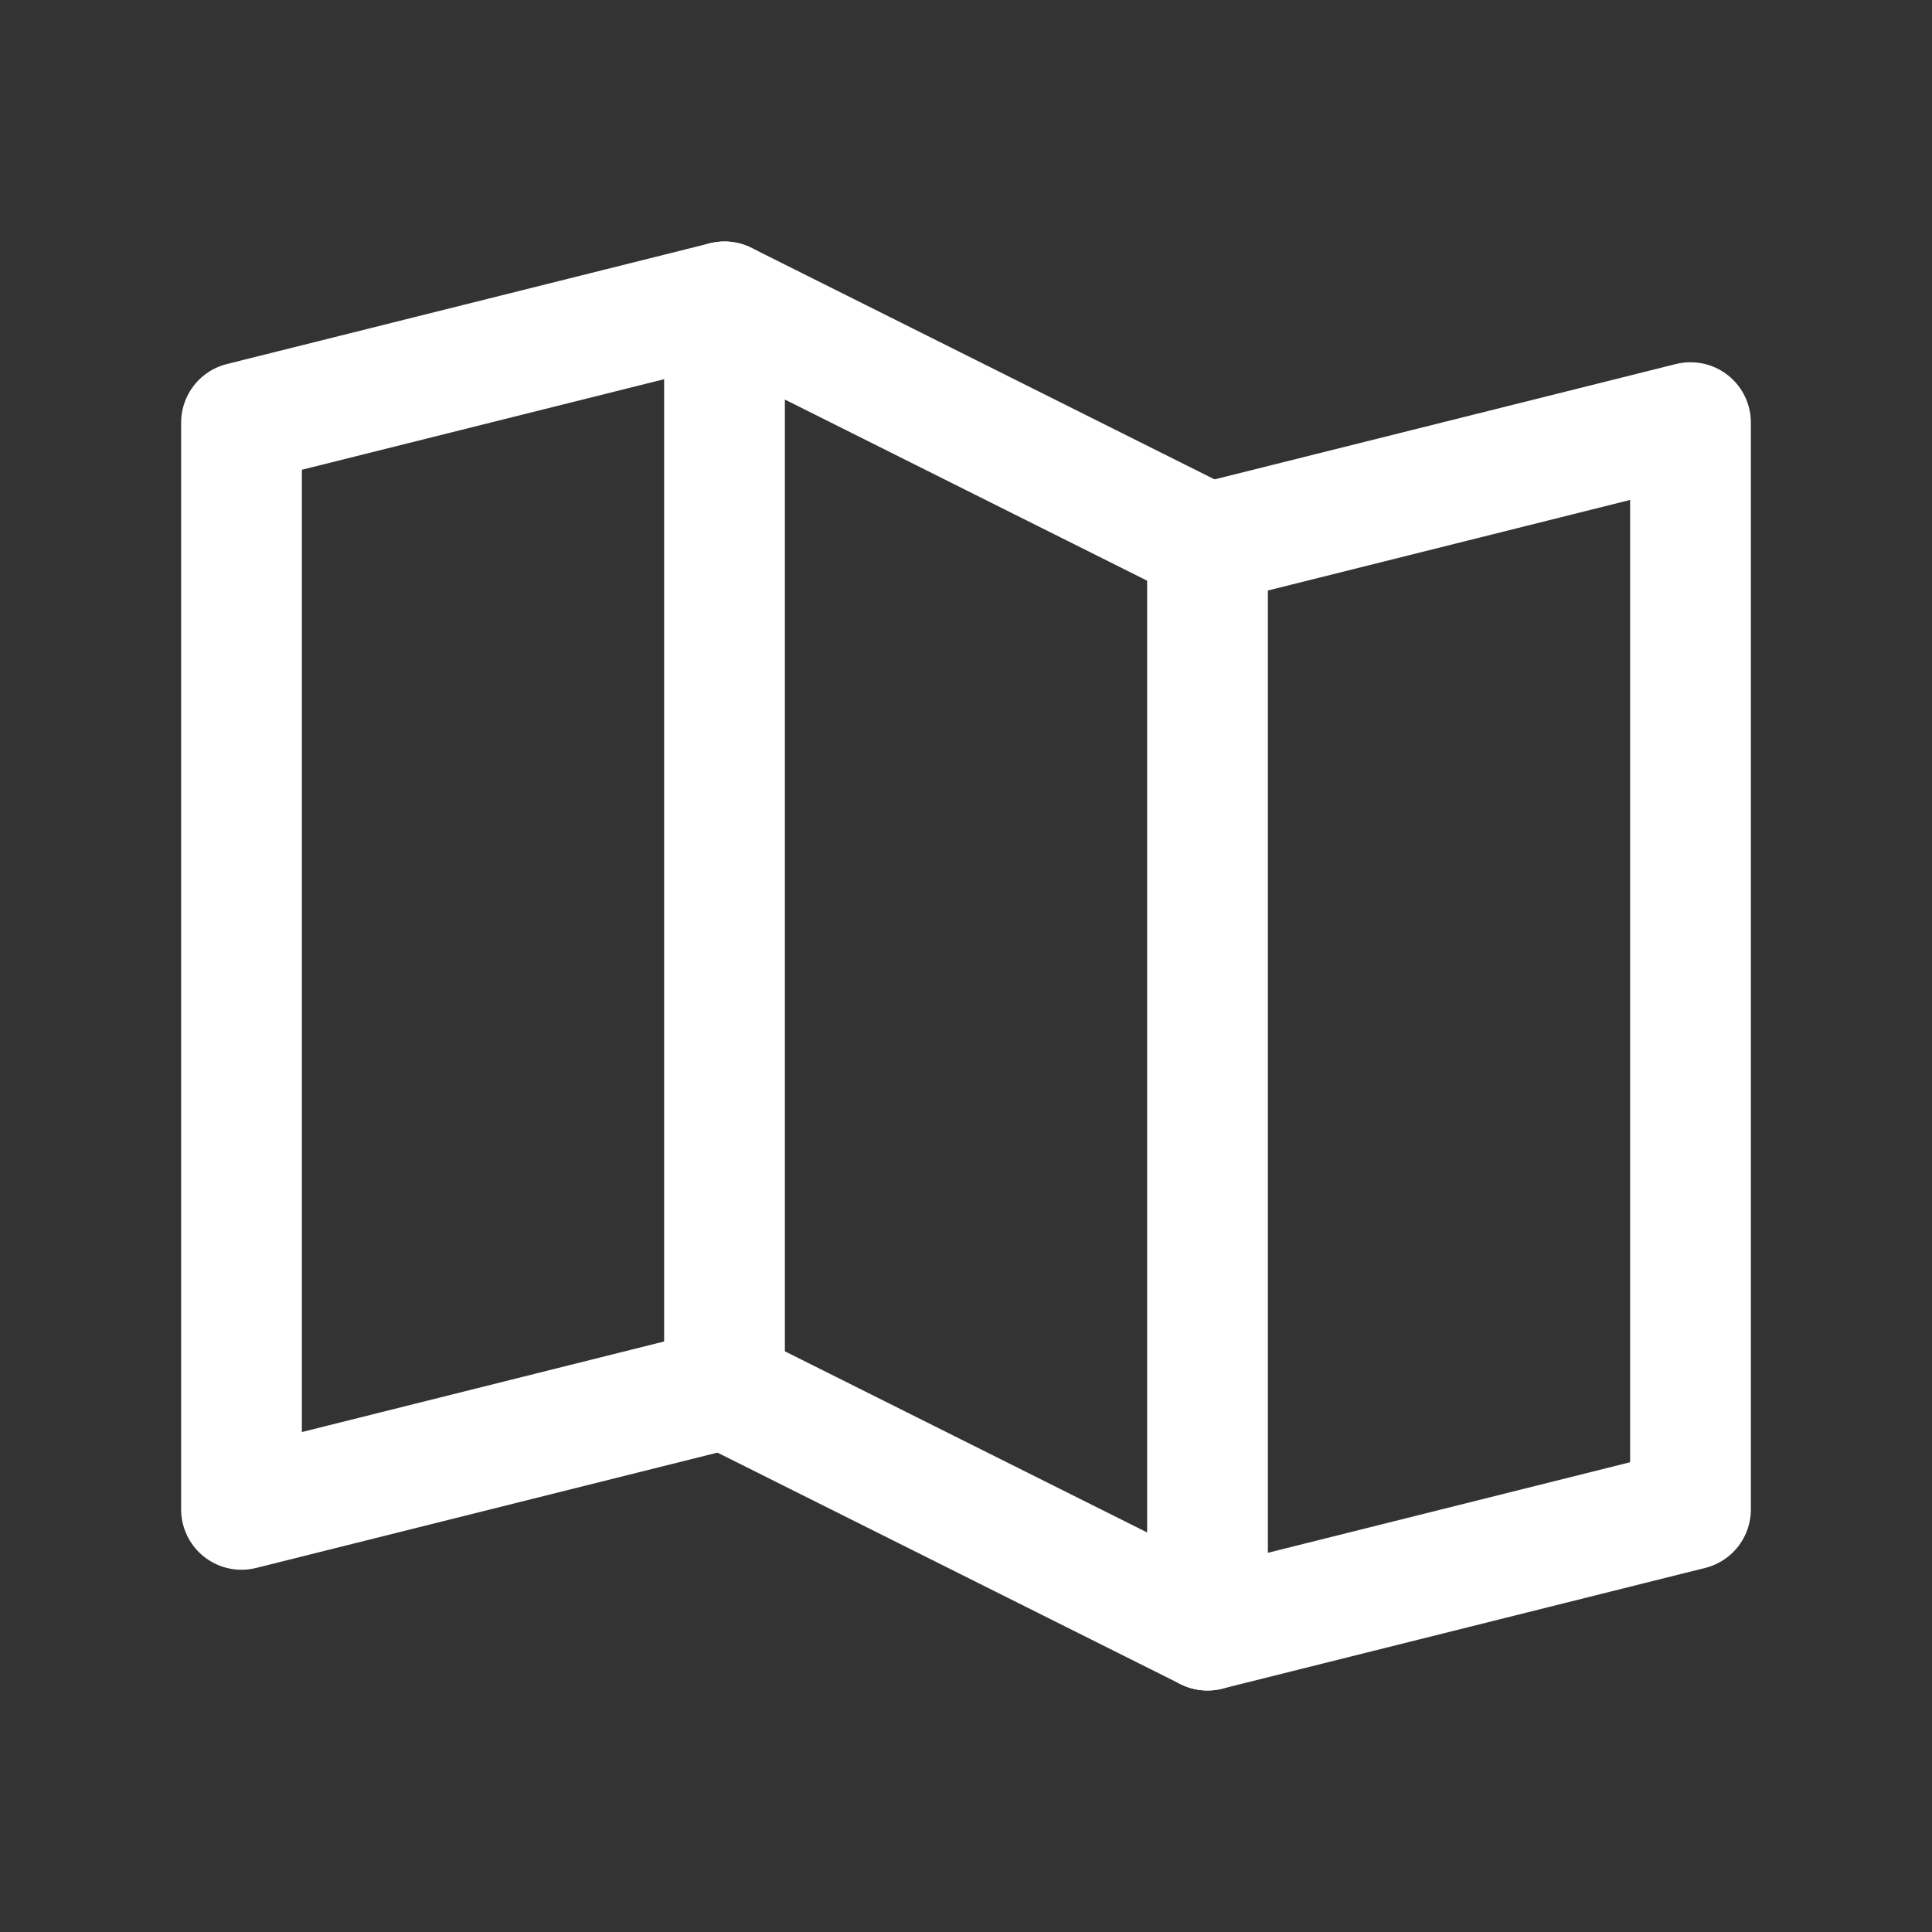
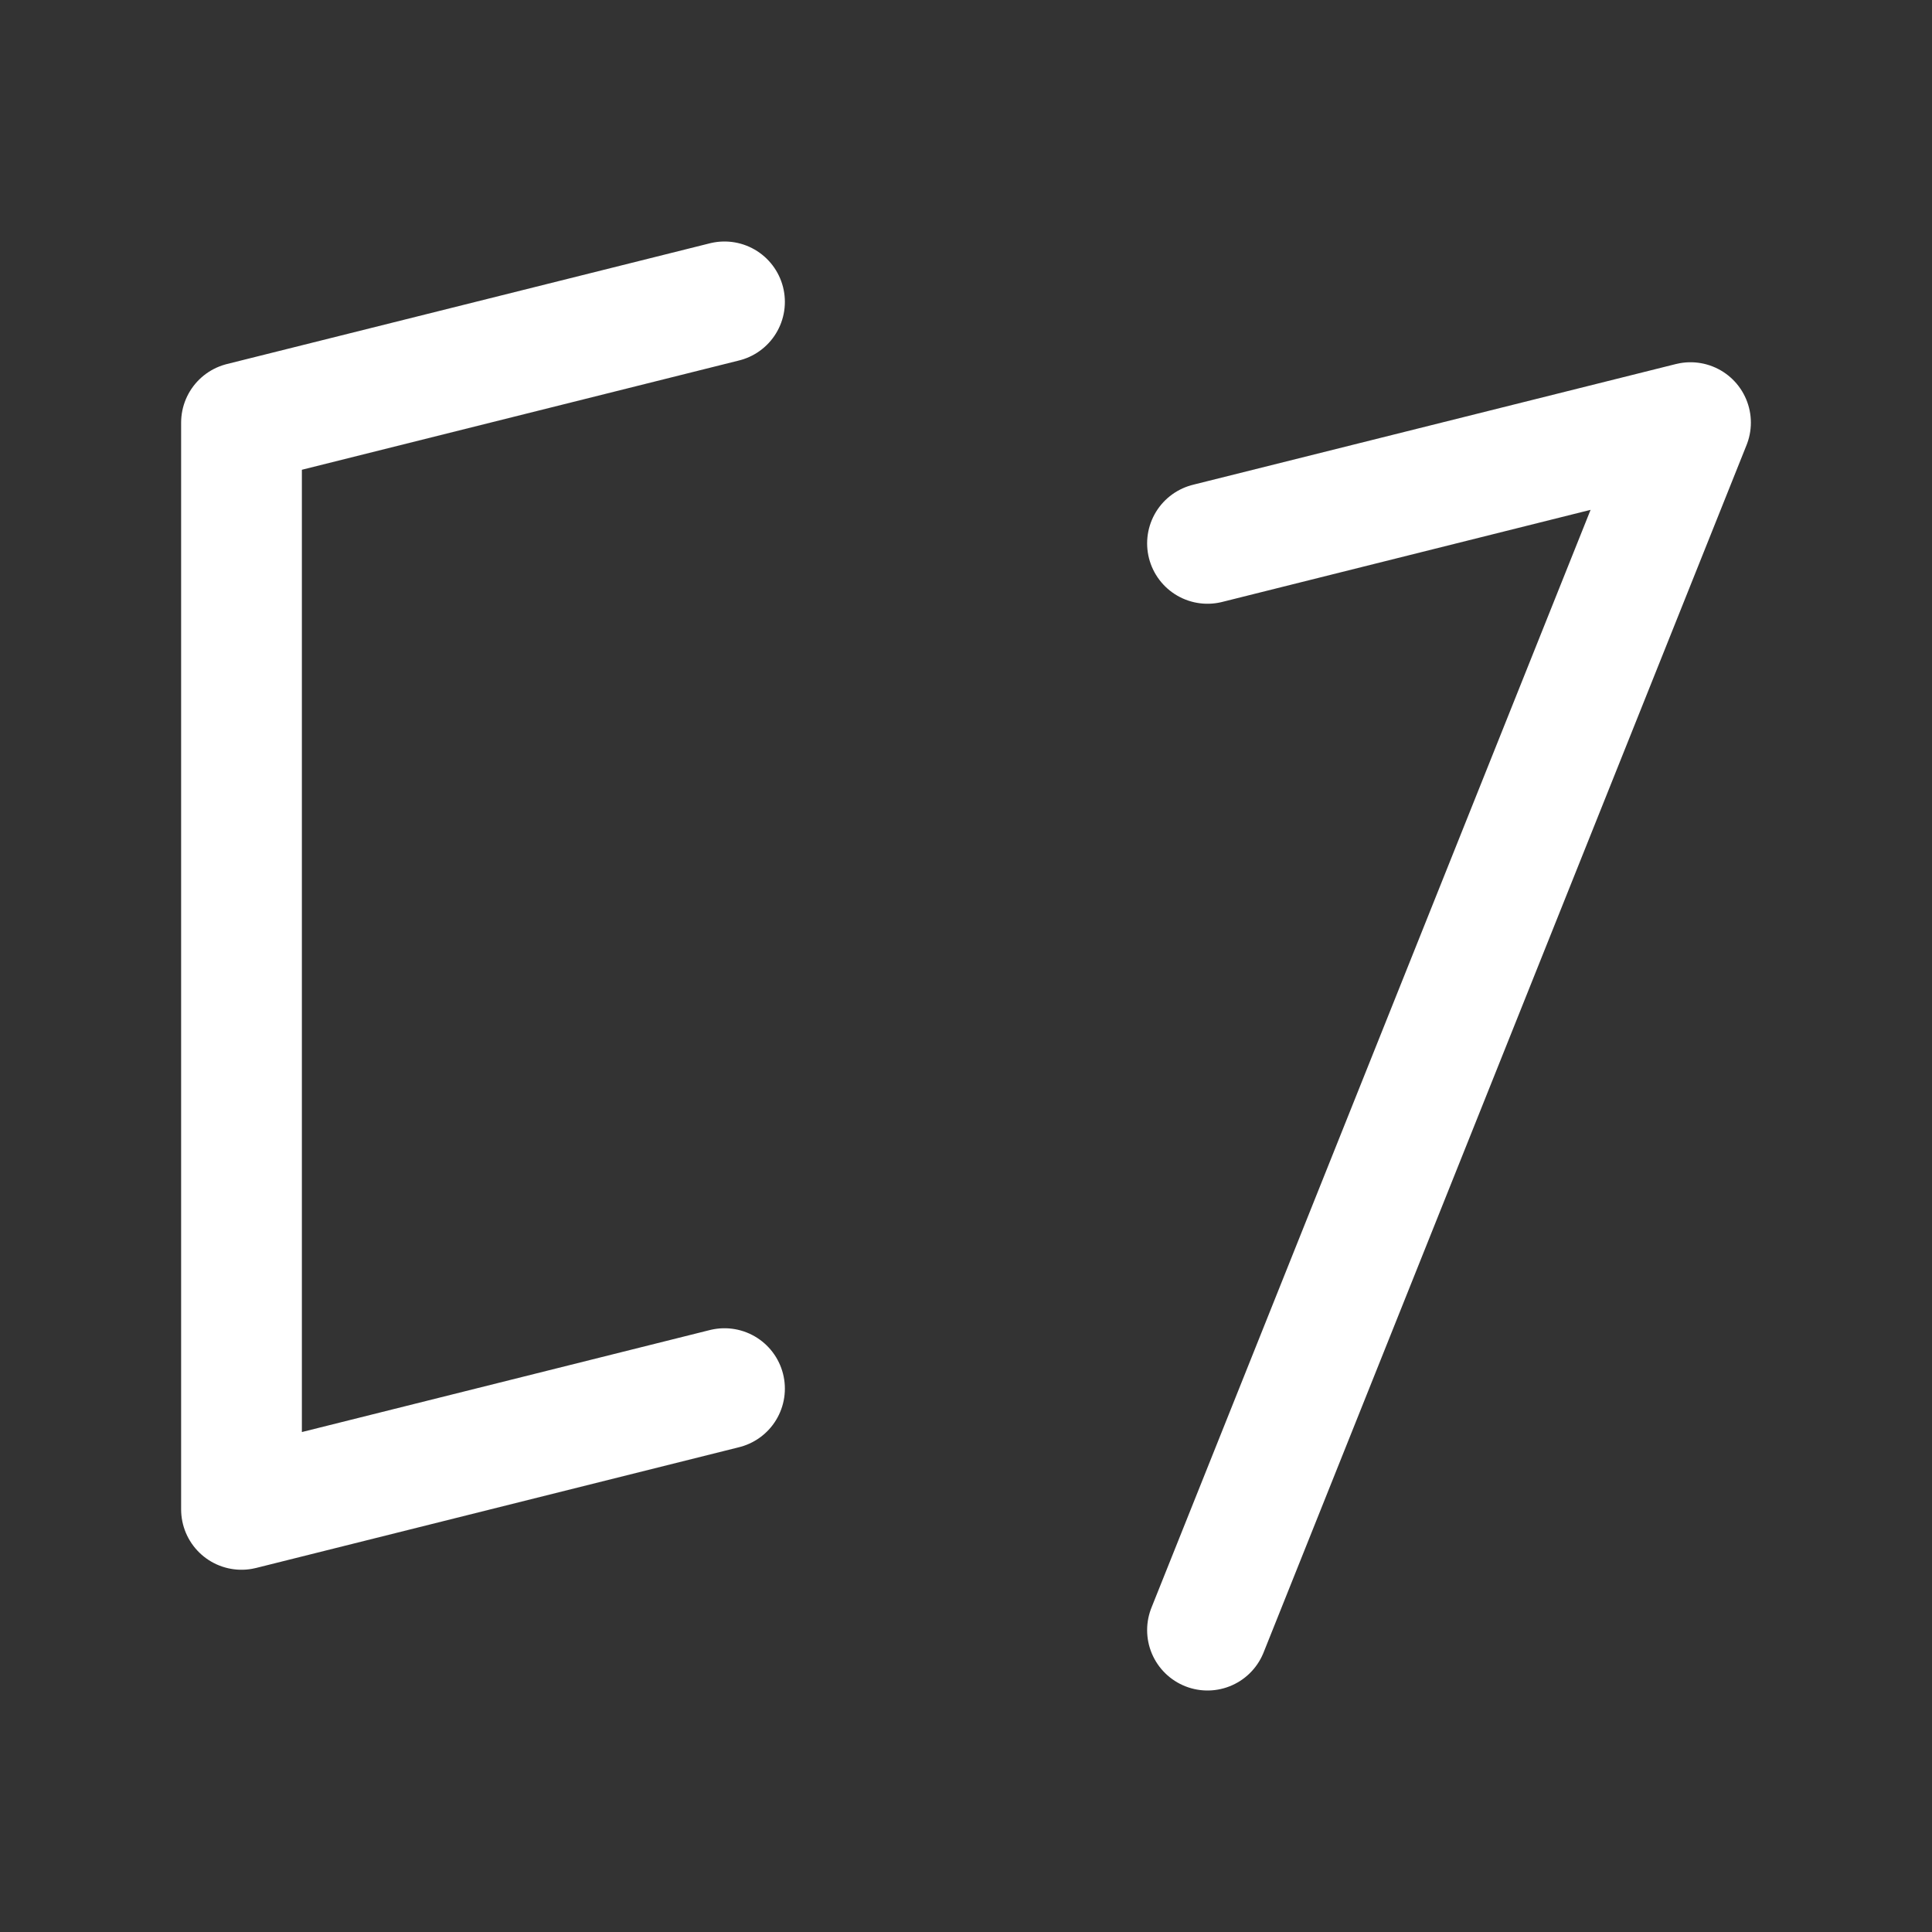
<svg xmlns="http://www.w3.org/2000/svg" width="16" height="16" viewBox="0 0 16 16" fill="none">
  <rect x="0" y="0" width="16" height="16" fill="#333333" stroke="none" />
  <path d="M6 11.5L2 12.5V3.5L6 2.5" stroke="white" stroke-linecap="round" stroke-linejoin="round" />
-   <path d="M10 13.5L6 11.5V2.5L10 4.5V13.5Z" stroke="white" stroke-linecap="round" stroke-linejoin="round" />
-   <path d="M10 4.5L14 3.5V12.5L10 13.5" stroke="white" stroke-linecap="round" stroke-linejoin="round" />
+   <path d="M10 4.5L14 3.5L10 13.5" stroke="white" stroke-linecap="round" stroke-linejoin="round" />
</svg>